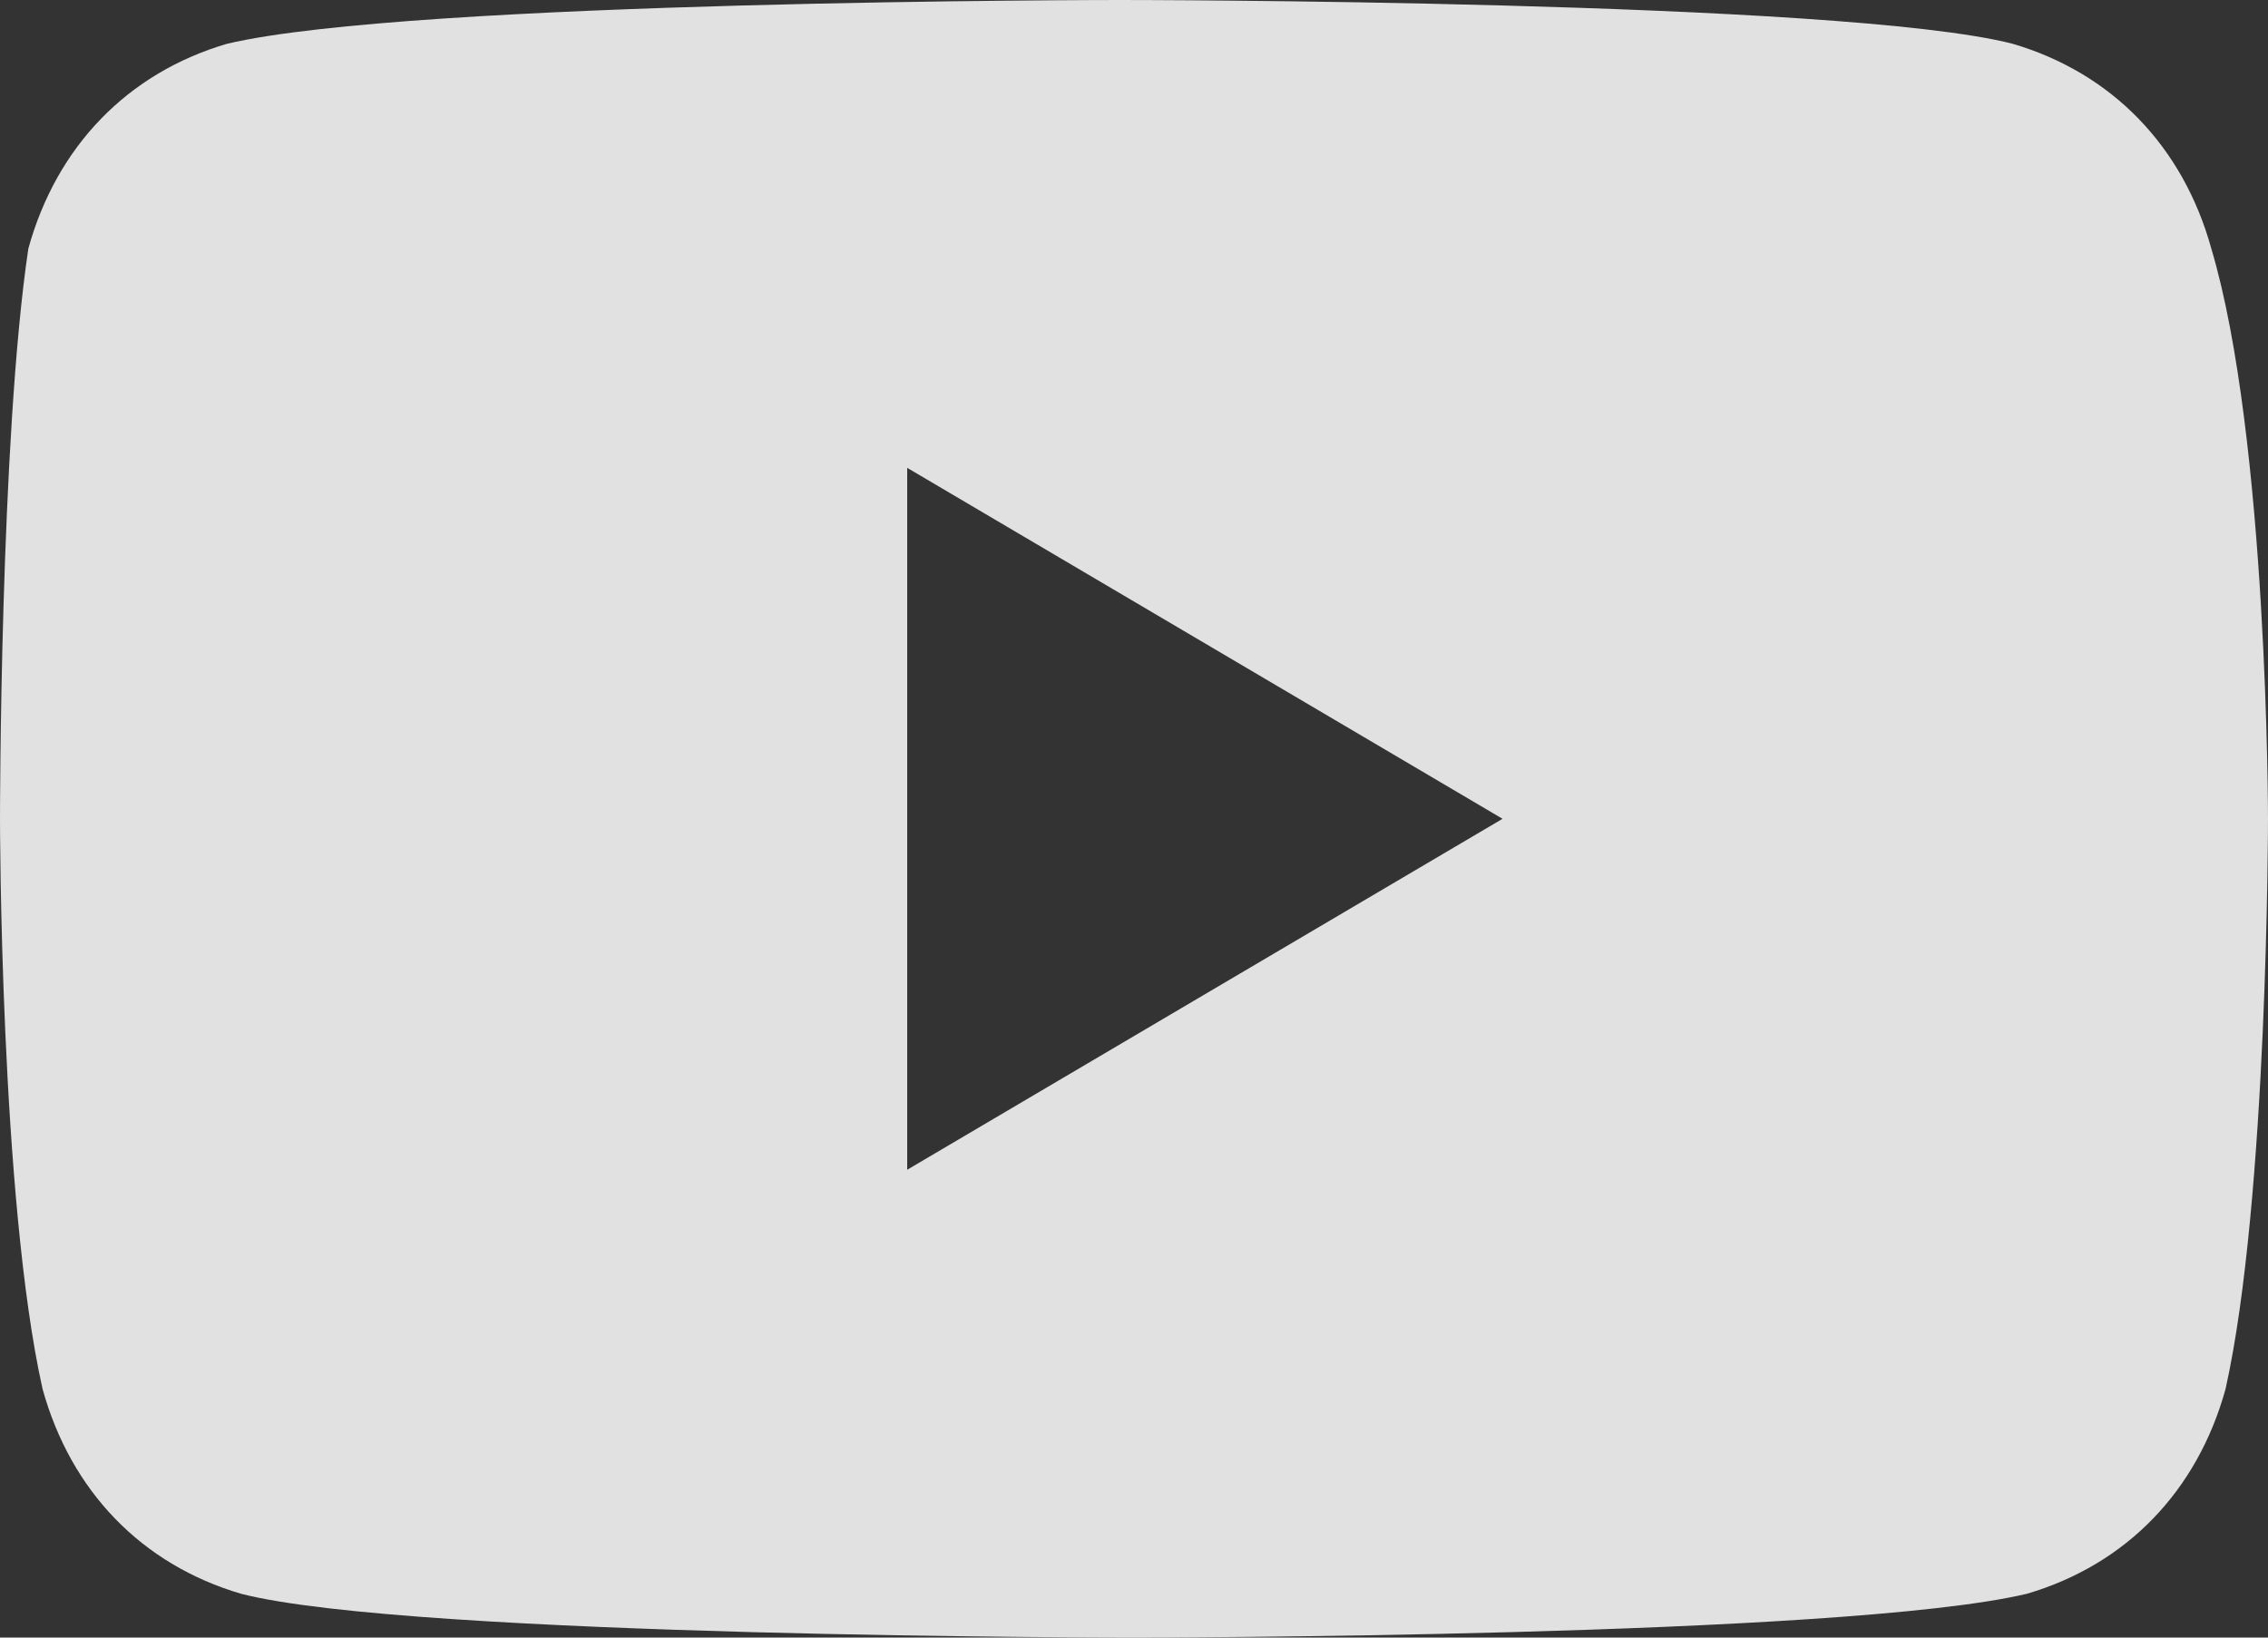
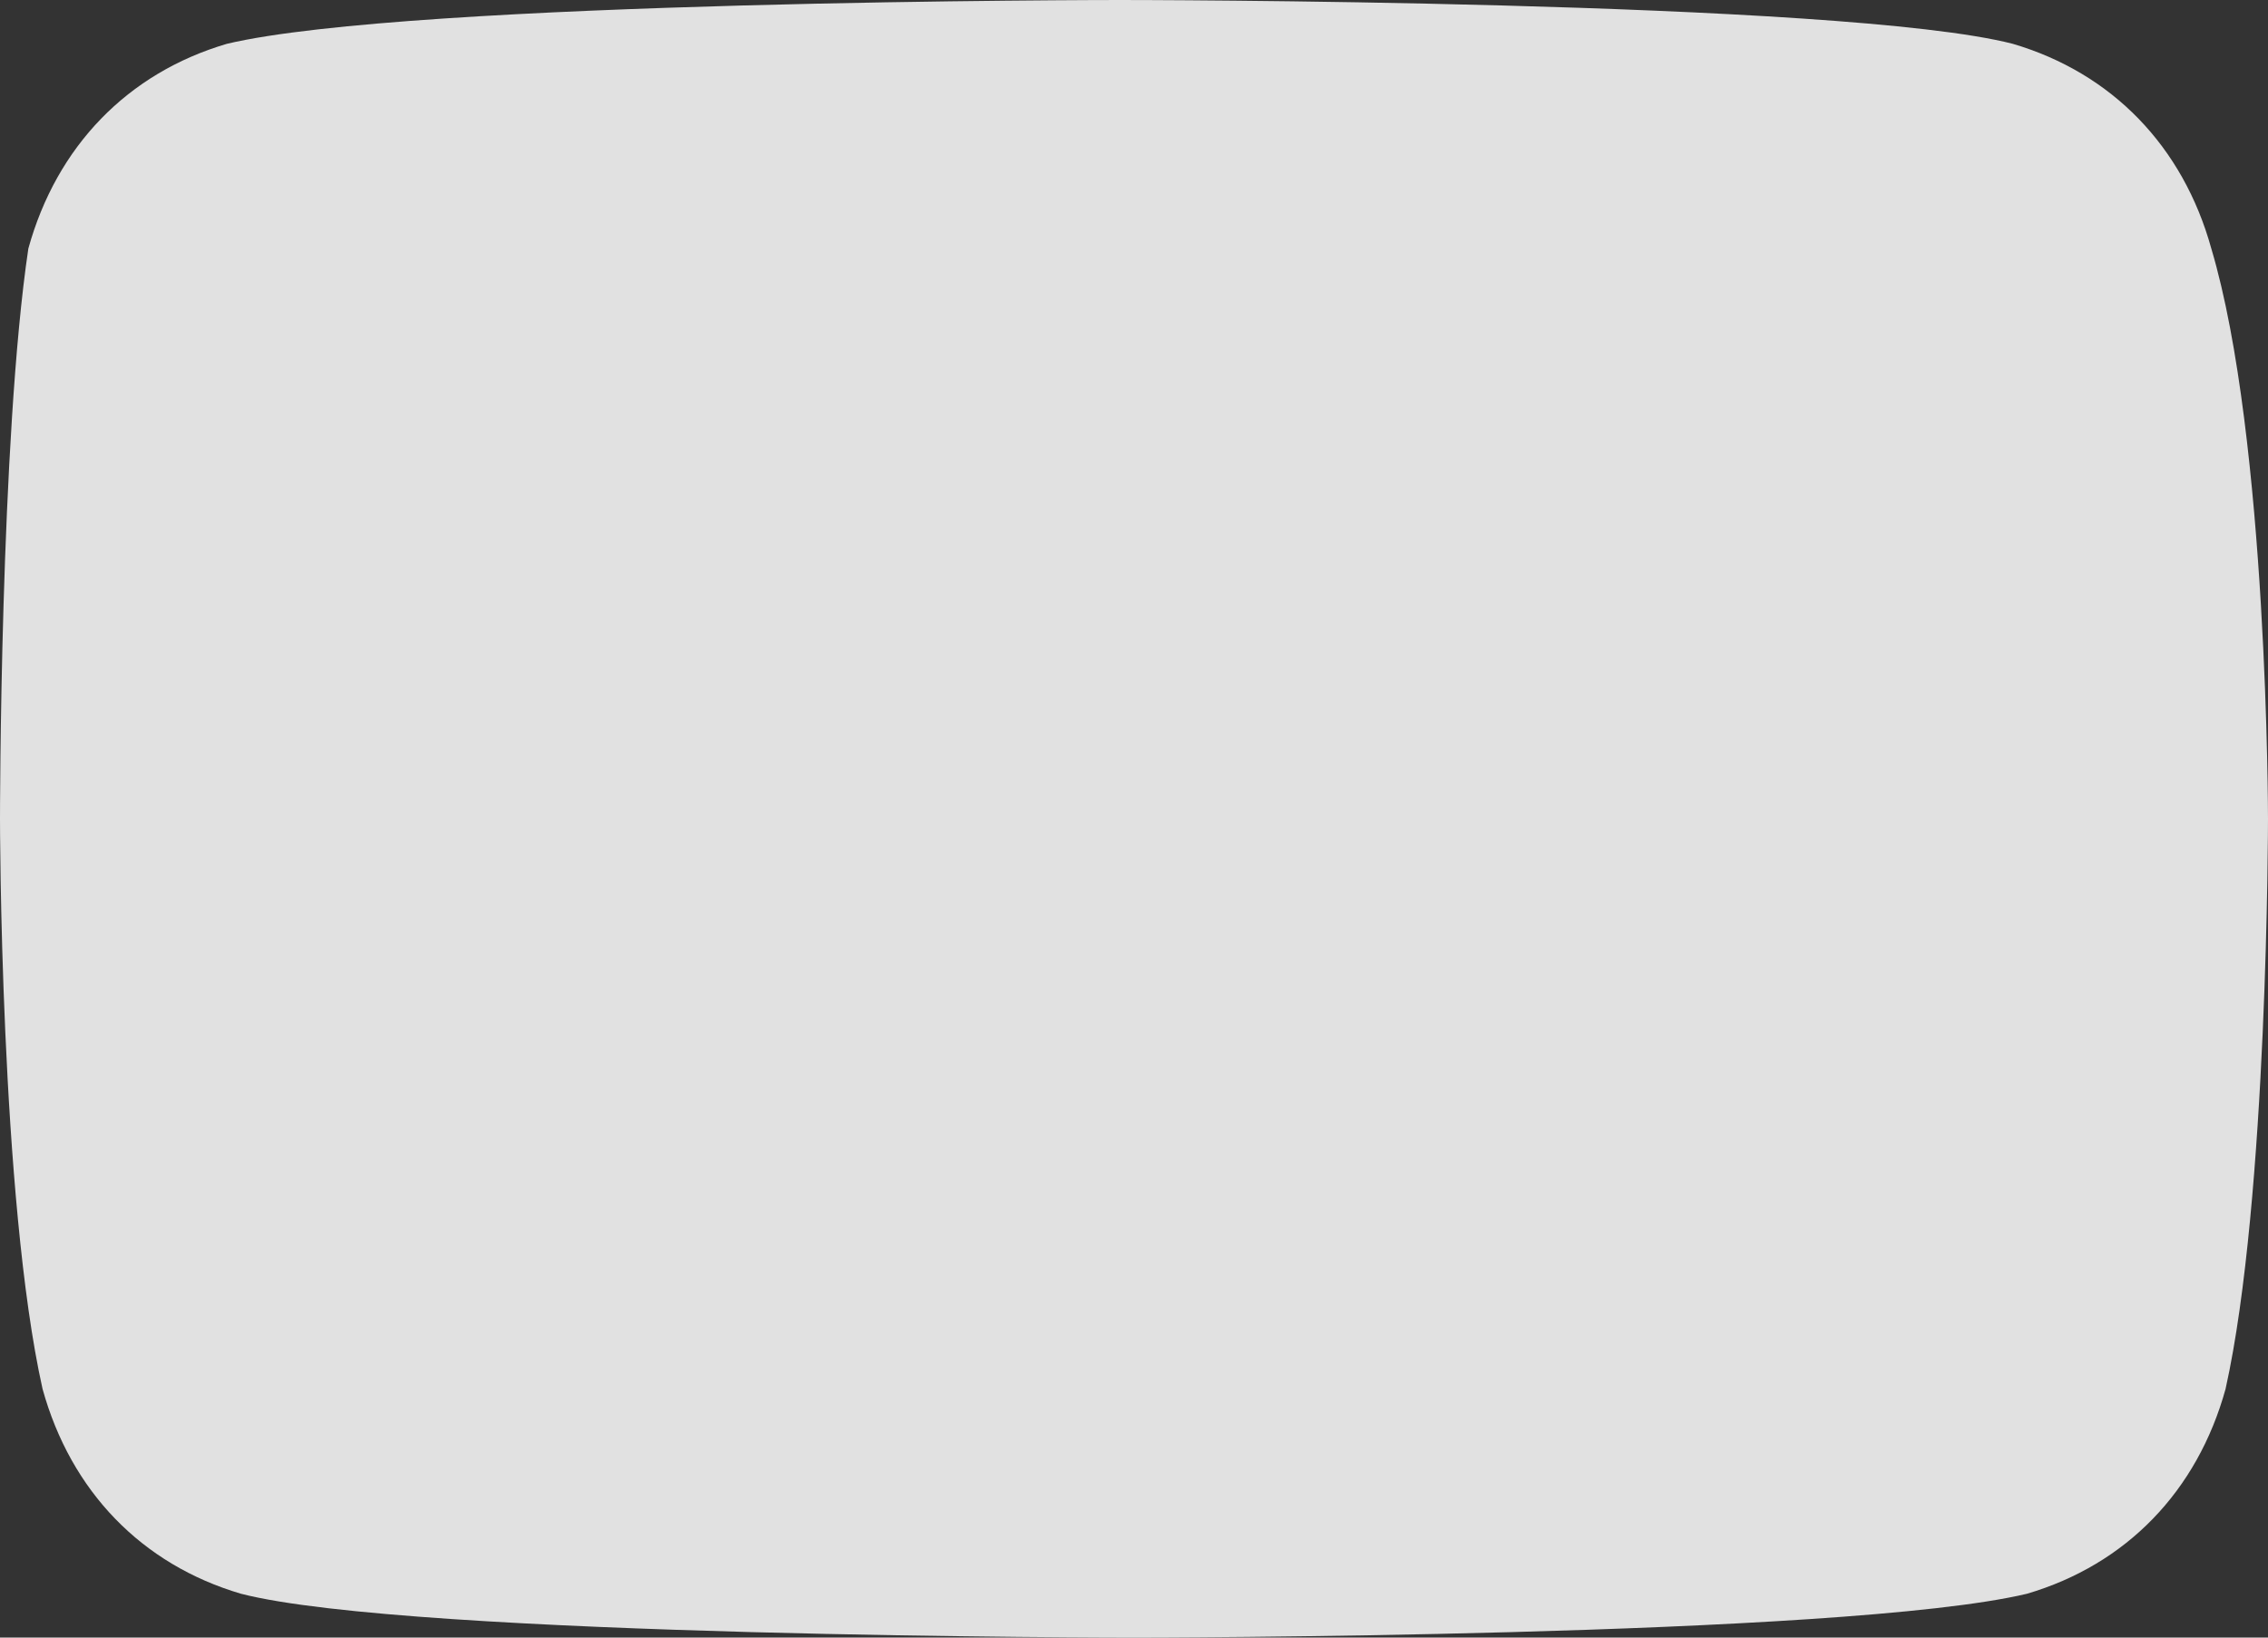
<svg xmlns="http://www.w3.org/2000/svg" width="18" height="13" viewBox="0 0 18 13" fill="none">
  <rect x="0" y="0" width="18" height="13" fill="#333333" stroke="none" />
-   <path opacity="0.85" d="M17.55 1.973C17.325 1.161 16.762 0.58 15.975 0.348C14.625 2.07552e-07 8.887 0 8.887 0C8.887 0 3.263 2.07552e-07 1.8 0.348C1.013 0.58 0.45 1.161 0.225 1.973C-3.43658e-06 3.482 0 6.5 0 6.5C0 6.5 3.41982e-06 9.518 0.338 11.027C0.563 11.839 1.125 12.42 1.913 12.652C3.263 13 9 13 9 13C9 13 14.625 13 16.087 12.652C16.875 12.42 17.438 11.839 17.663 11.027C18 9.518 18 6.5 18 6.5C18 6.5 18 3.482 17.55 1.973ZM7.2 9.286V3.714L11.925 6.5L7.2 9.286Z" fill="white" />
+   <path opacity="0.85" d="M17.55 1.973C17.325 1.161 16.762 0.58 15.975 0.348C14.625 2.07552e-07 8.887 0 8.887 0C8.887 0 3.263 2.07552e-07 1.8 0.348C1.013 0.58 0.45 1.161 0.225 1.973C-3.43658e-06 3.482 0 6.5 0 6.5C0 6.5 3.41982e-06 9.518 0.338 11.027C0.563 11.839 1.125 12.42 1.913 12.652C3.263 13 9 13 9 13C9 13 14.625 13 16.087 12.652C16.875 12.42 17.438 11.839 17.663 11.027C18 9.518 18 6.5 18 6.5C18 6.5 18 3.482 17.55 1.973ZM7.2 9.286L11.925 6.5L7.2 9.286Z" fill="white" />
</svg>